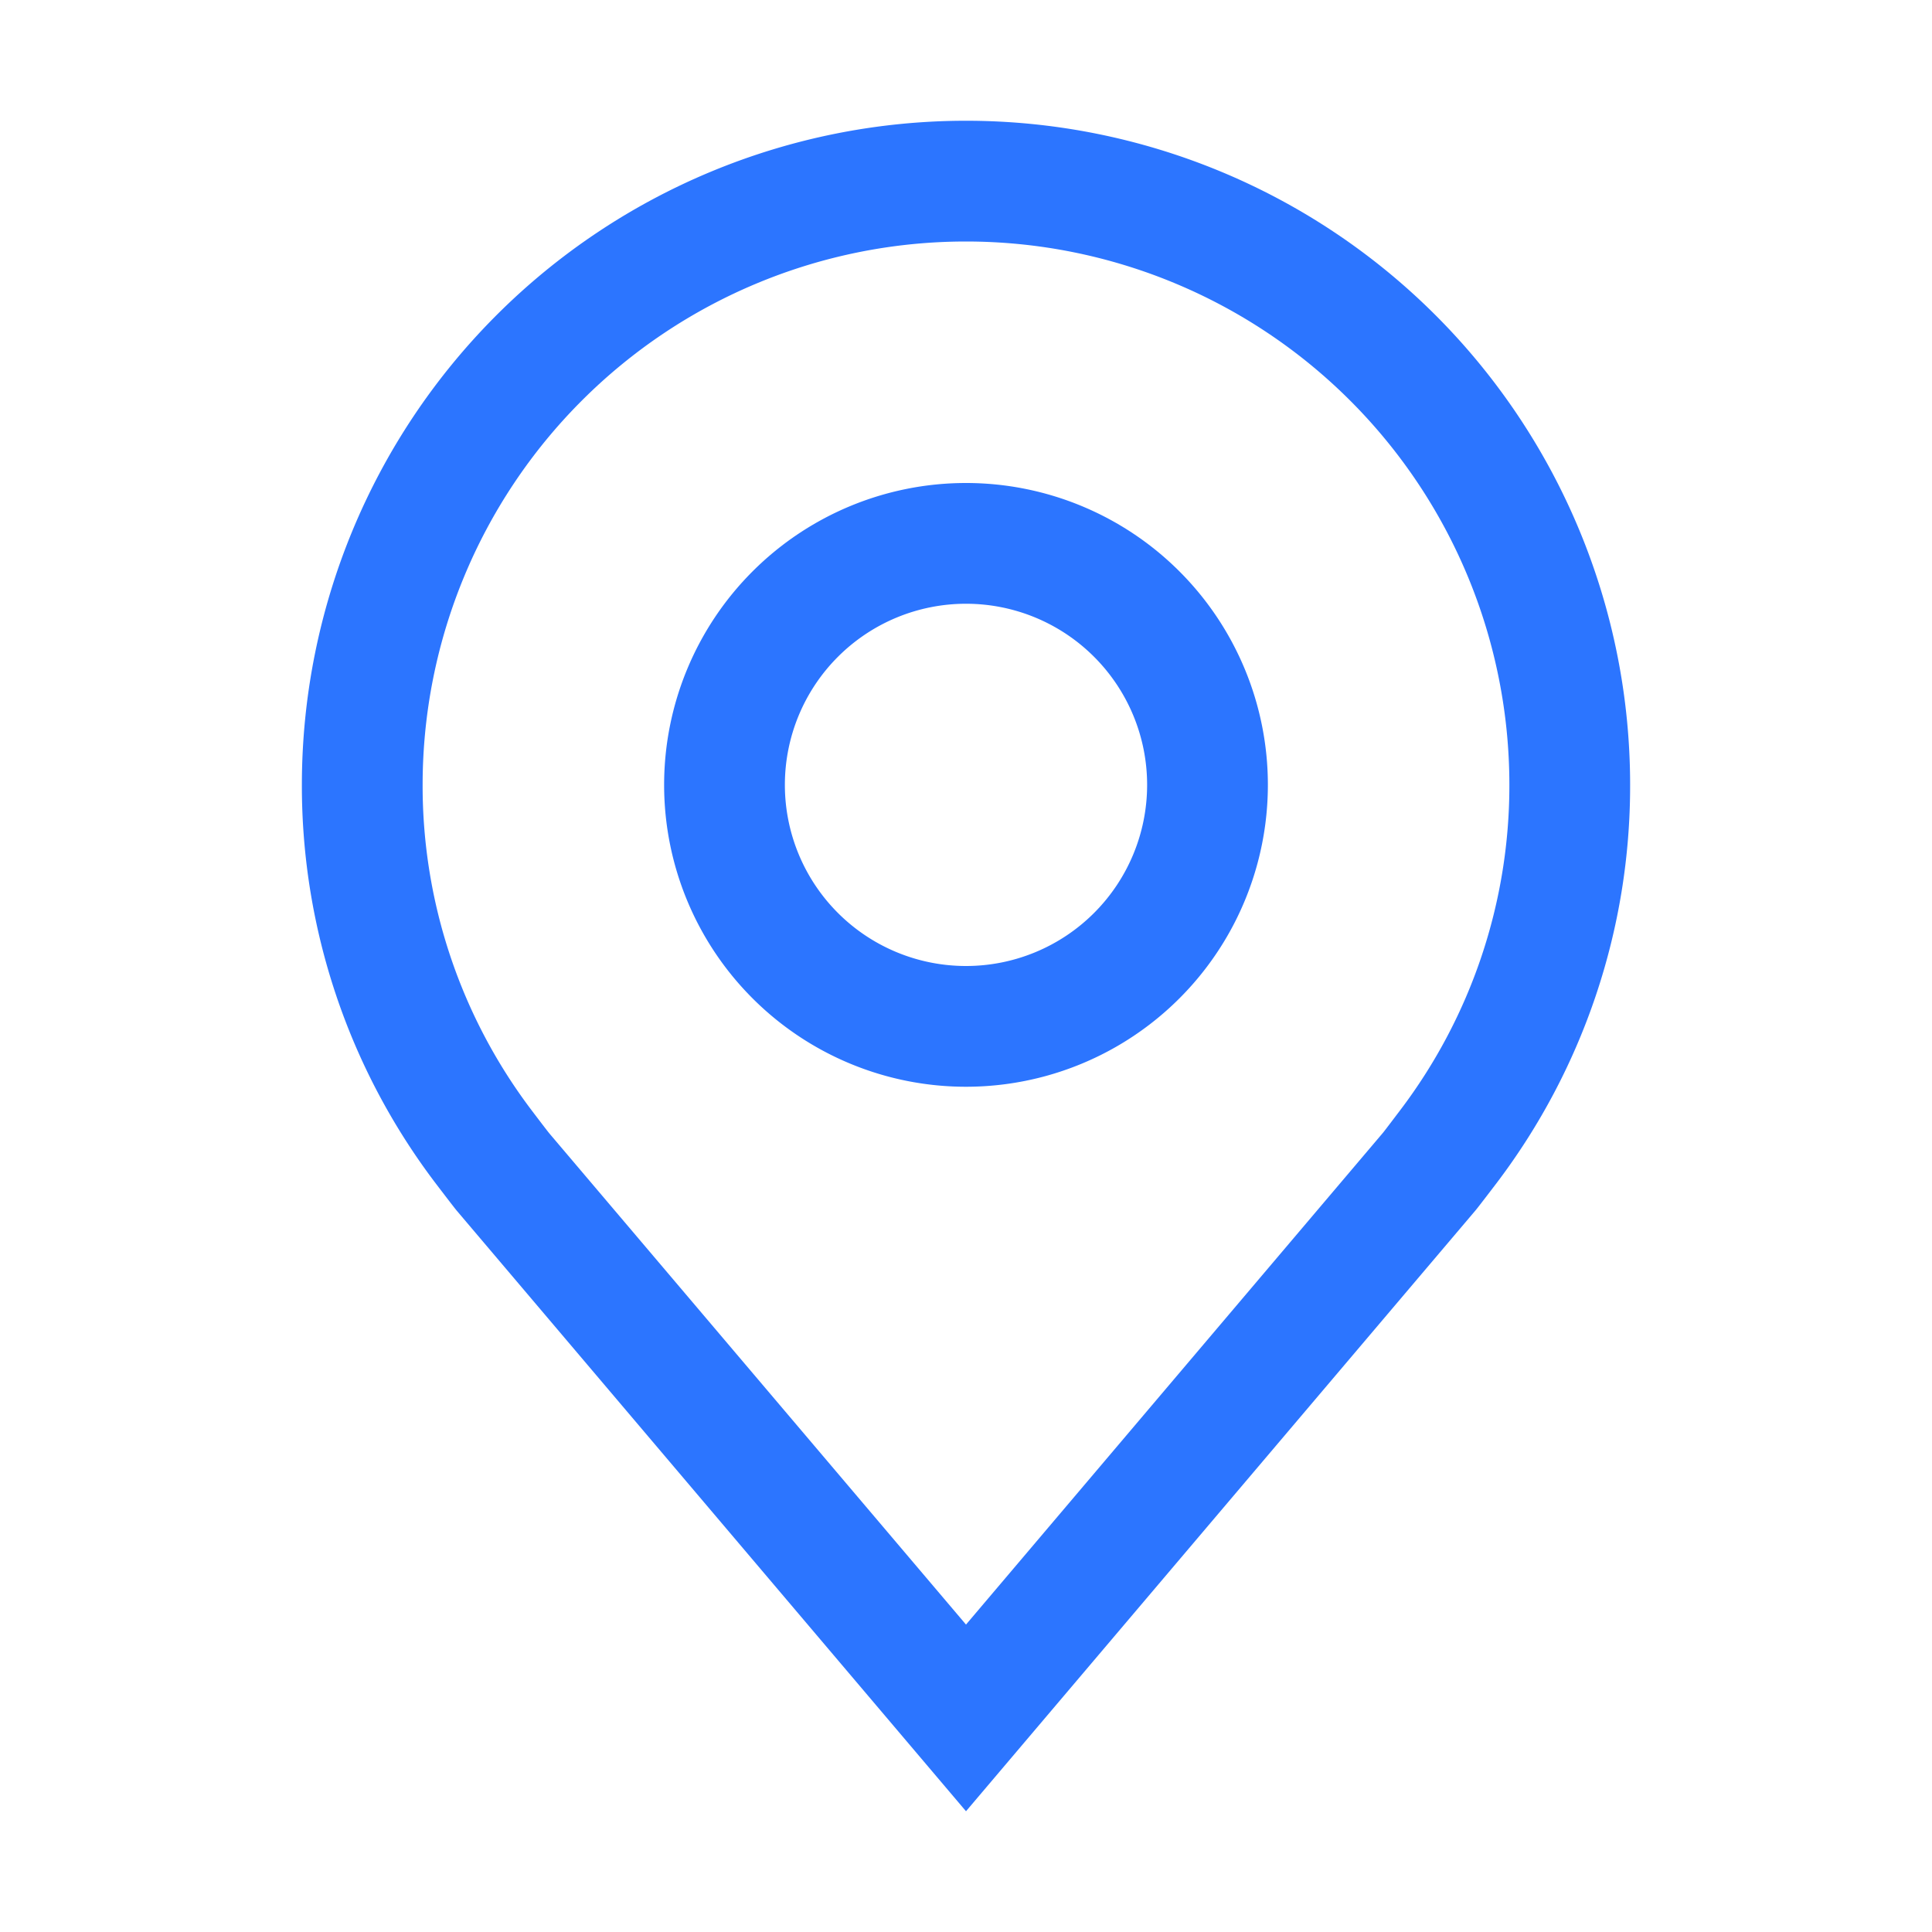
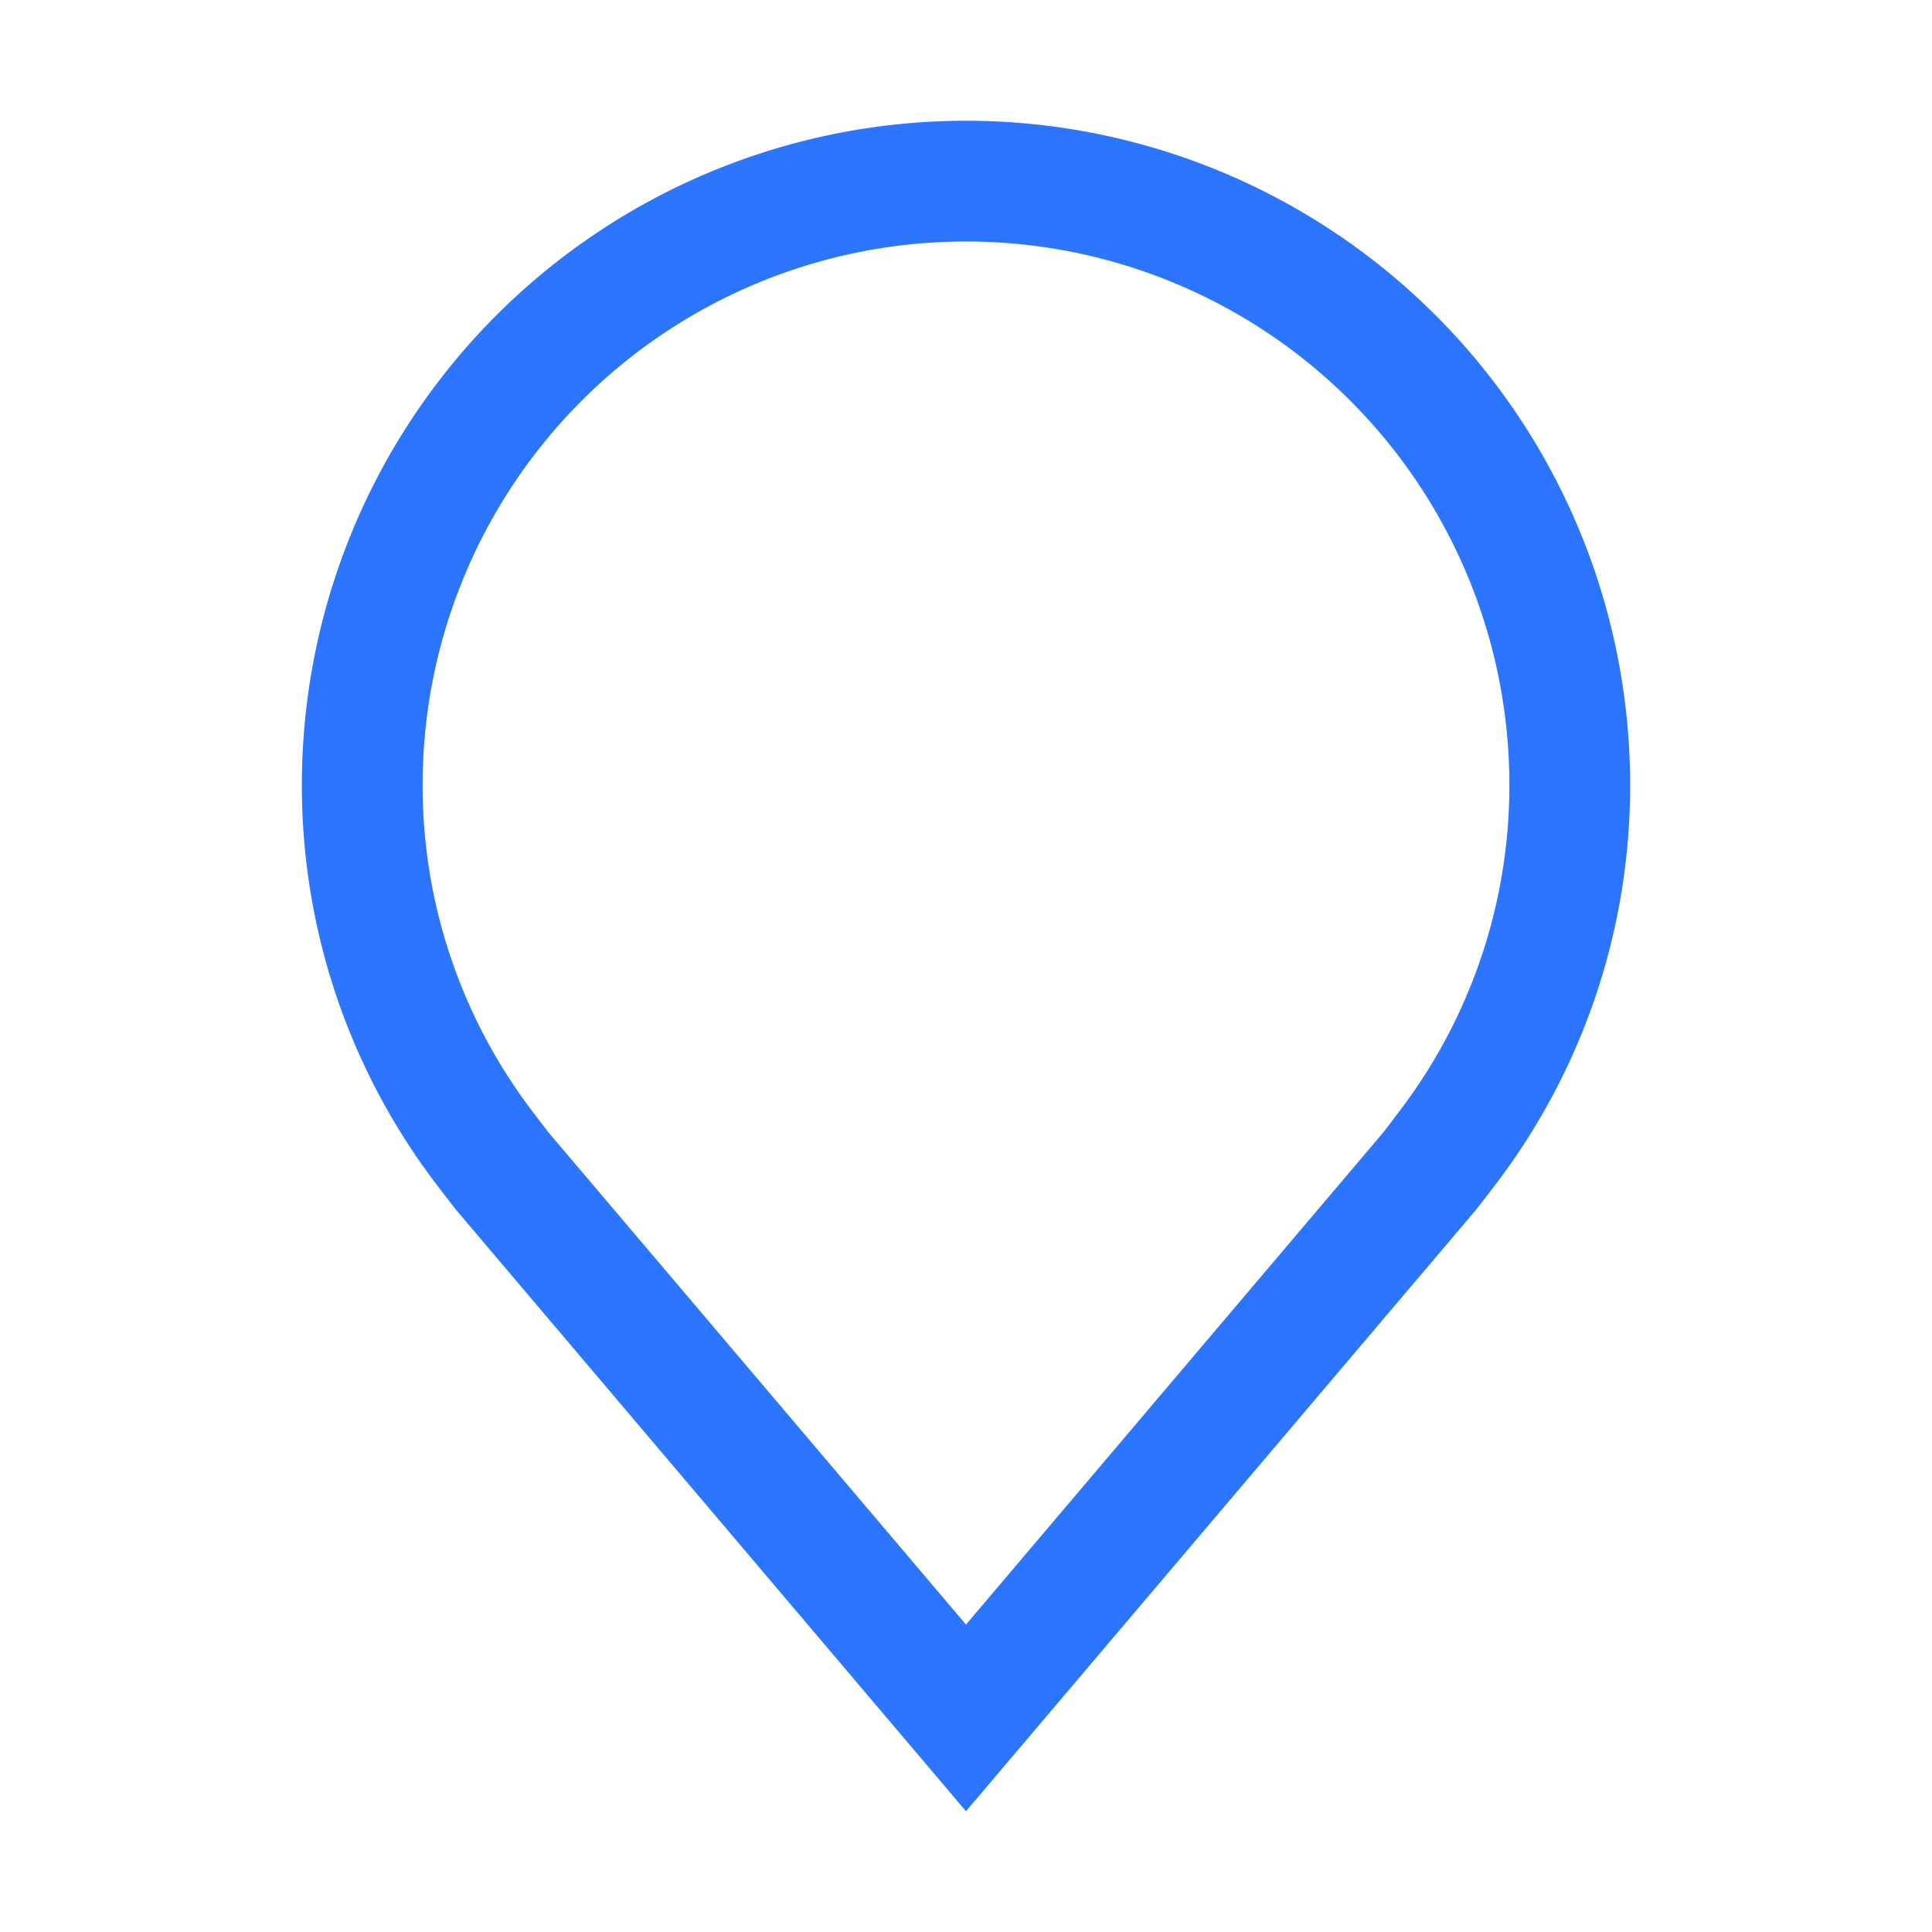
<svg xmlns="http://www.w3.org/2000/svg" id="location" width="32" height="32" viewBox="0 0 32 32">
-   <path id="Path_18943" data-name="Path 18943" d="M16,18a5,5,0,1,1,5-5,5,5,0,0,1-5,5Zm0-8a3,3,0,1,0,3,3A3,3,0,0,0,16,10Z" fill="#2c75ff" />
-   <path id="Path_18944" data-name="Path 18944" d="M16,30,7.564,20.051c-.048-.057-.348-.451-.348-.451A10.889,10.889,0,0,1,5,13a11,11,0,0,1,22,0,10.884,10.884,0,0,1-2.215,6.6v0s-.3.394-.345.447ZM8.813,18.4s.233.308.287.374L16,26.908l6.91-8.15c.044-.055.278-.365.279-.366A8.9,8.9,0,0,0,25,13,9,9,0,1,0,7,13,8.9,8.9,0,0,0,8.813,18.4Z" fill="#2c75ff" />
+   <path id="Path_18944" data-name="Path 18944" d="M16,30,7.564,20.051c-.048-.057-.348-.451-.348-.451A10.889,10.889,0,0,1,5,13a11,11,0,0,1,22,0,10.884,10.884,0,0,1-2.215,6.6s-.3.394-.345.447ZM8.813,18.4s.233.308.287.374L16,26.908l6.91-8.15c.044-.055.278-.365.279-.366A8.9,8.9,0,0,0,25,13,9,9,0,1,0,7,13,8.9,8.9,0,0,0,8.813,18.4Z" fill="#2c75ff" />
  <rect id="_Transparent_Rectangle_" data-name="&lt;Transparent Rectangle&gt;" width="32" height="32" transform="translate(0 32) rotate(-90)" fill="none" />
</svg>